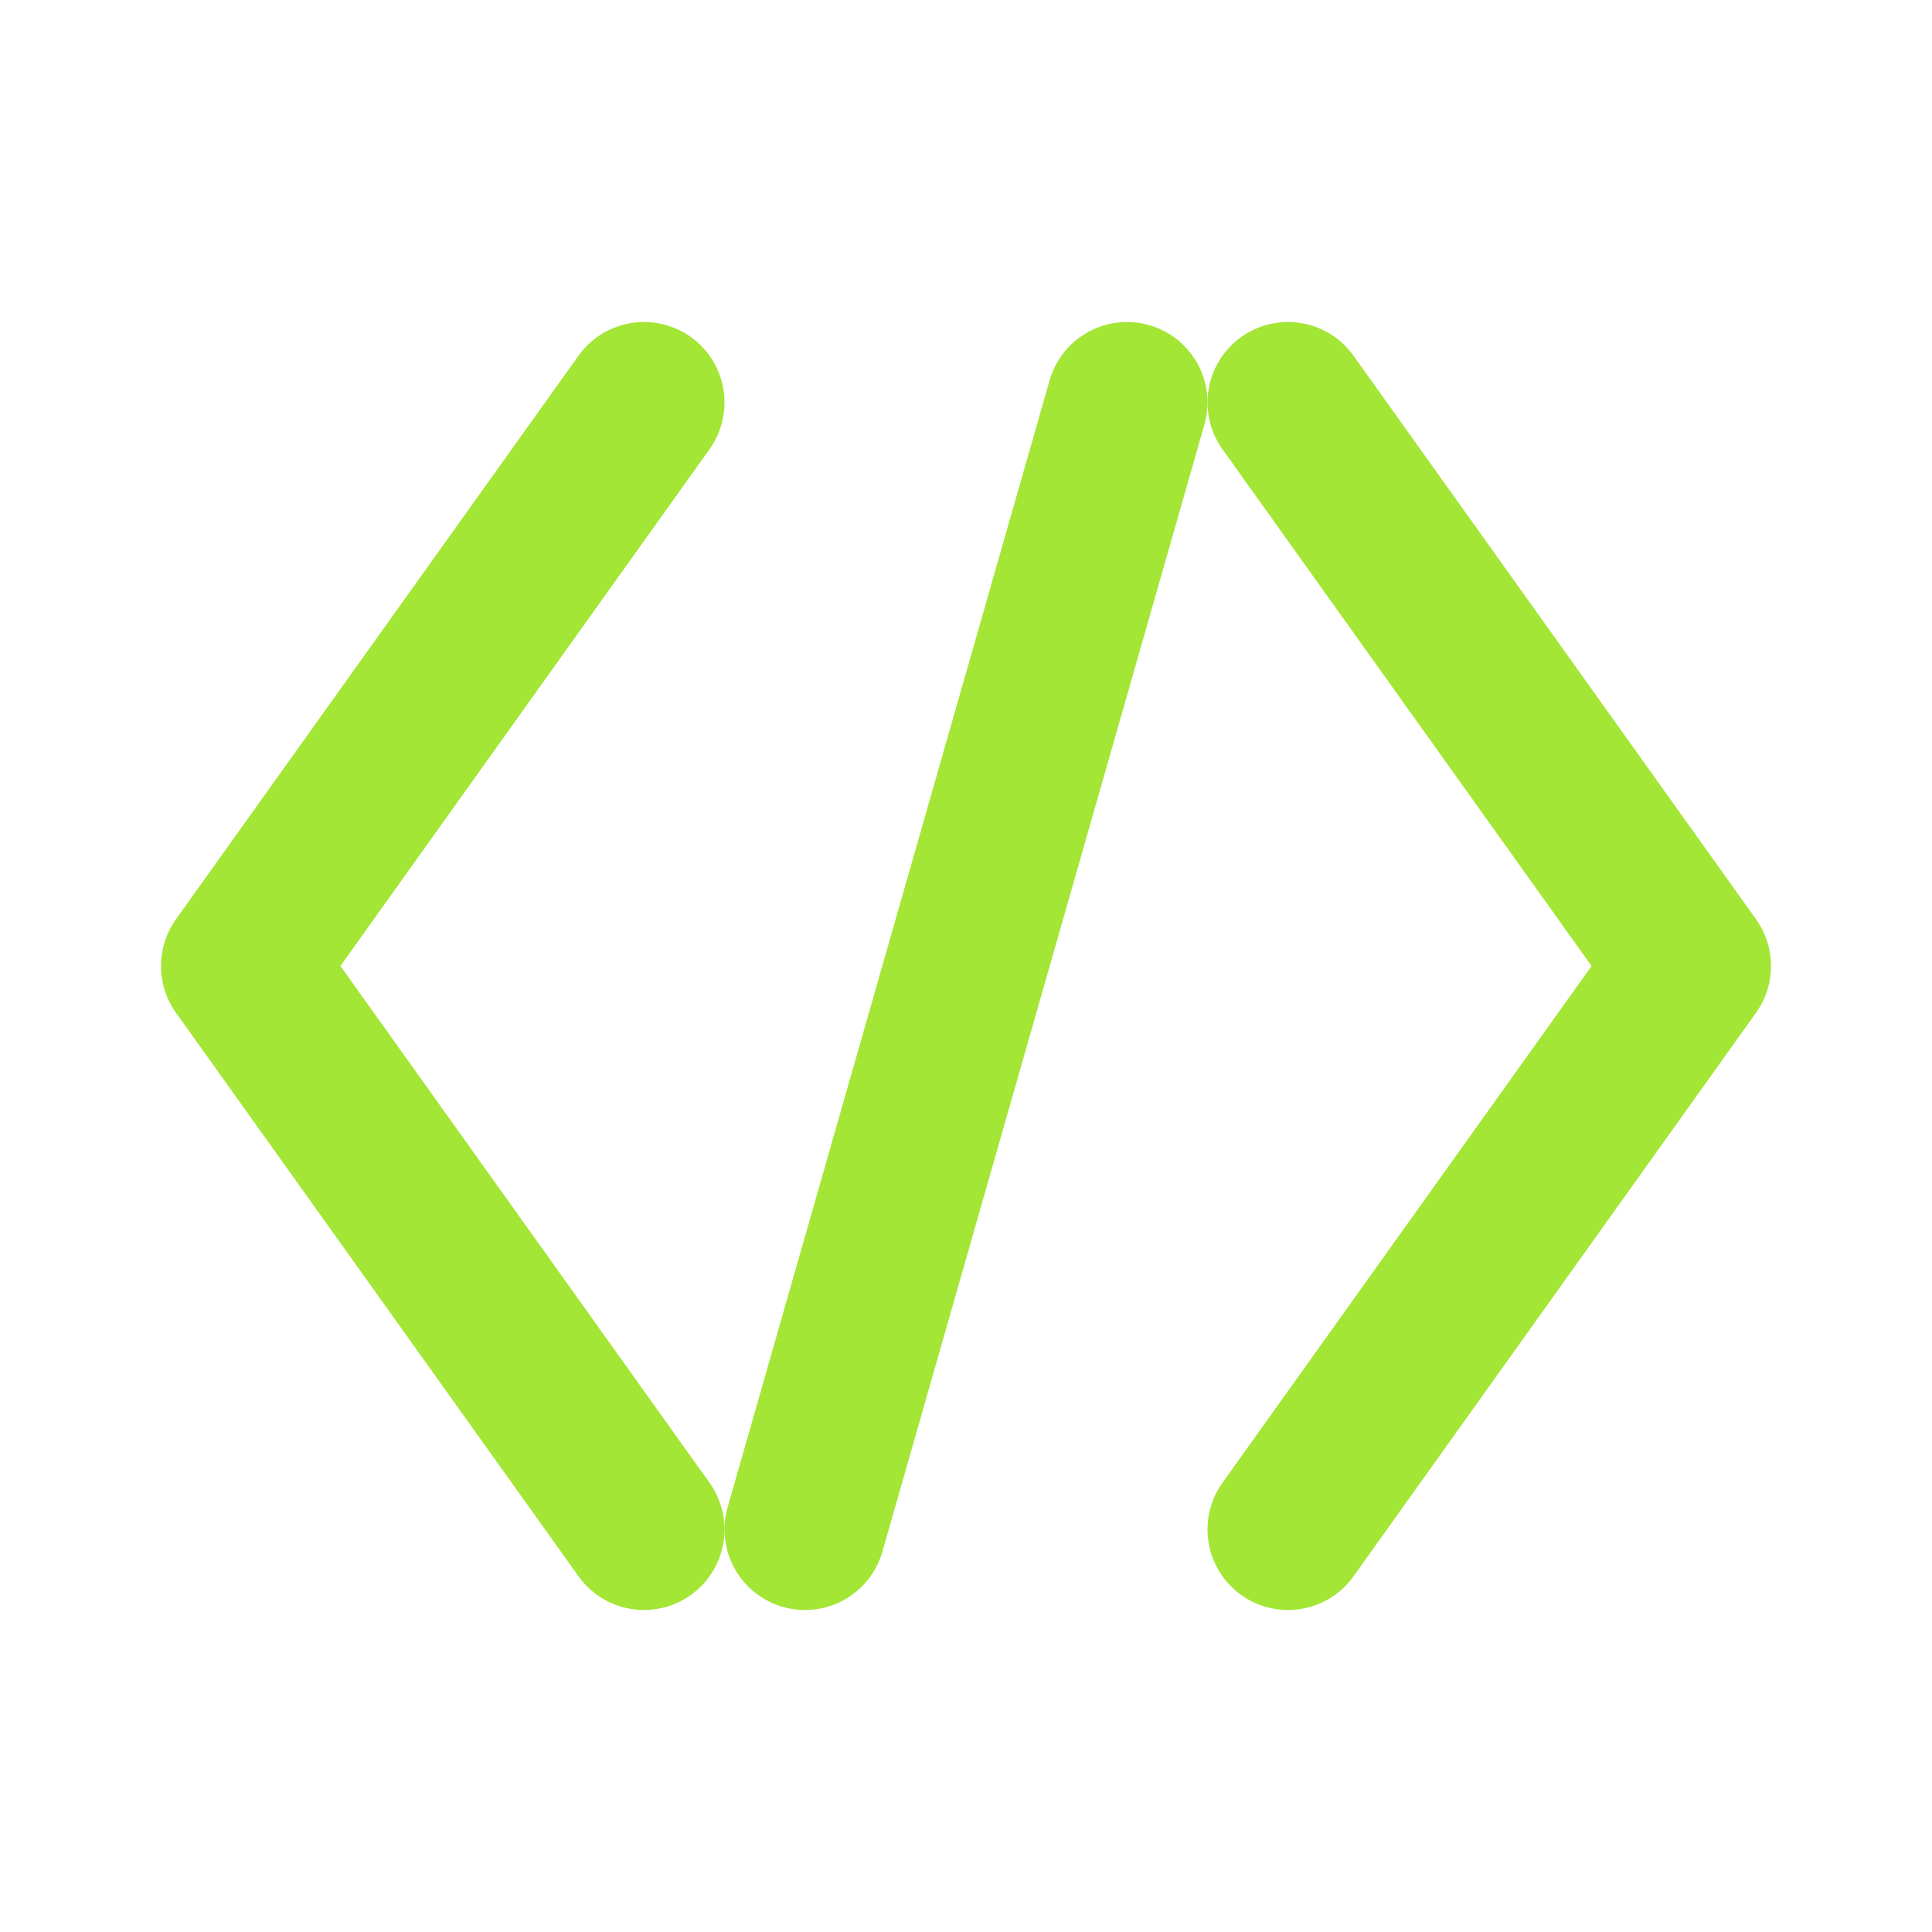
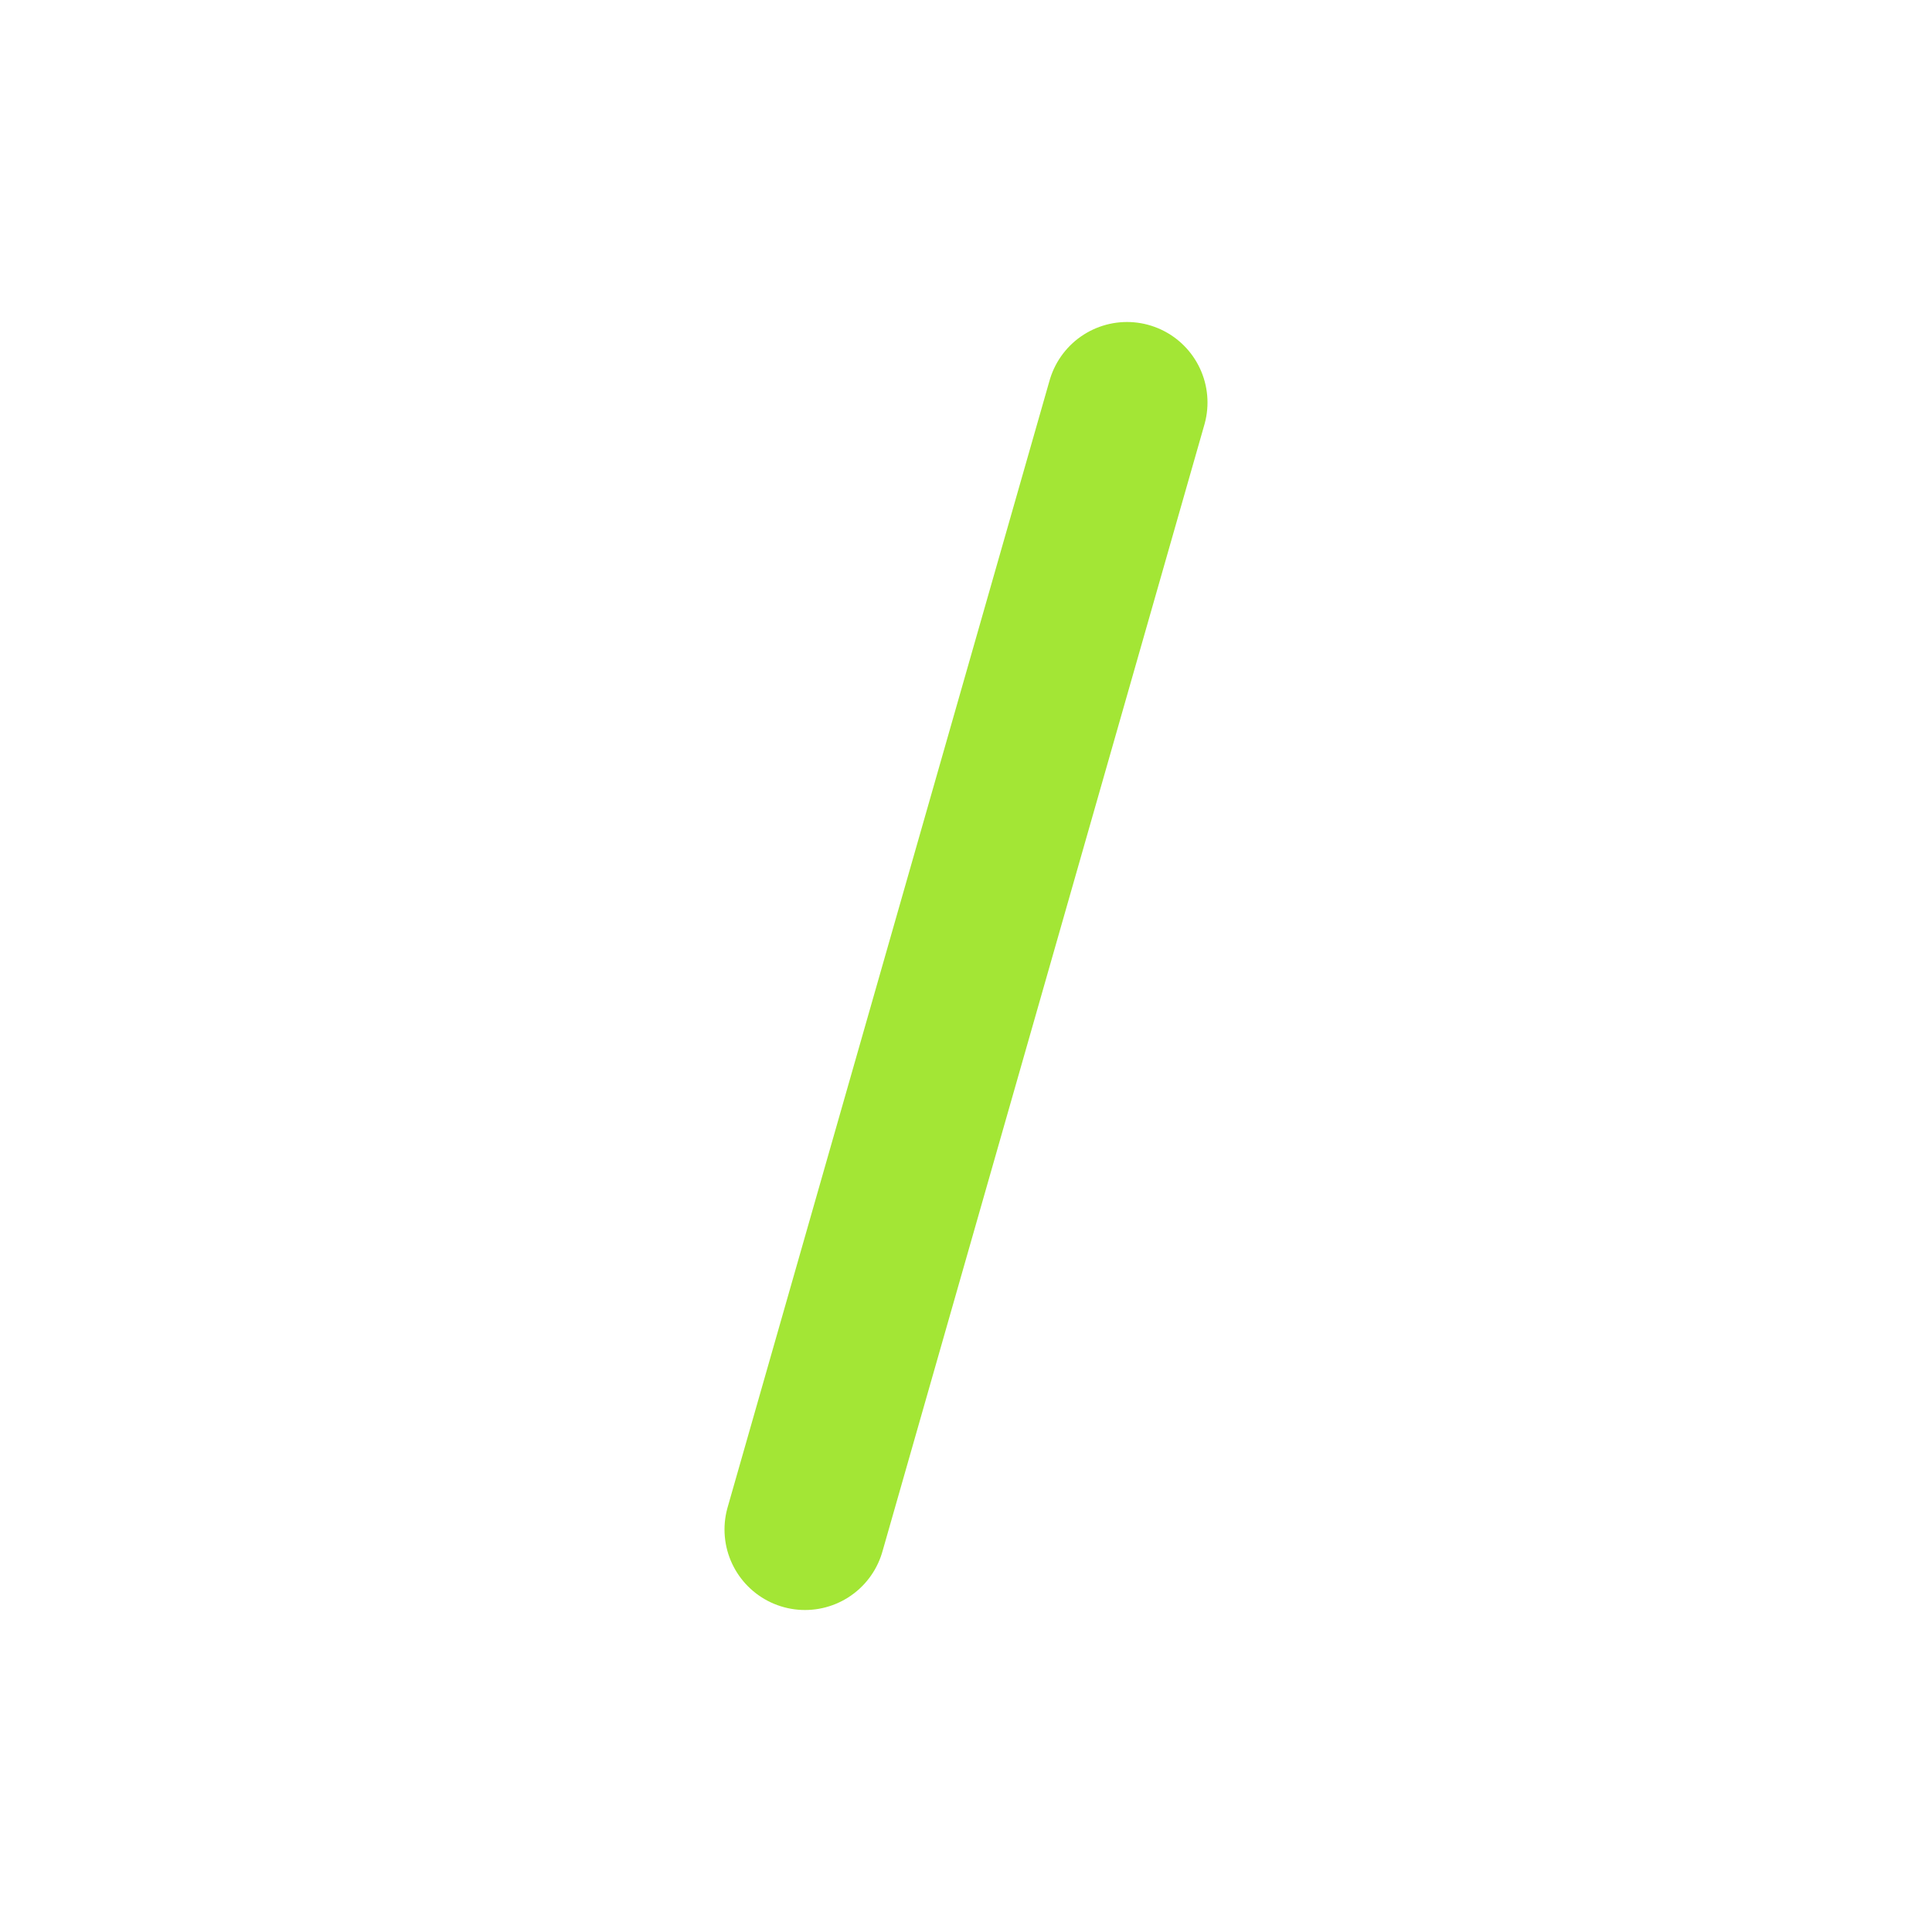
<svg xmlns="http://www.w3.org/2000/svg" viewBox="0 0 24 24" fill="none">
-   <path d="M8 5L3 12L8 19" stroke="#A3E635" stroke-width="2" stroke-linecap="round" stroke-linejoin="round" />
-   <path d="M16 5L21 12L16 19" stroke="#A3E635" stroke-width="2" stroke-linecap="round" stroke-linejoin="round" />
  <path d="M14 5L10 19" stroke="#A3E635" stroke-width="2" stroke-linecap="round" stroke-linejoin="round" />
</svg>